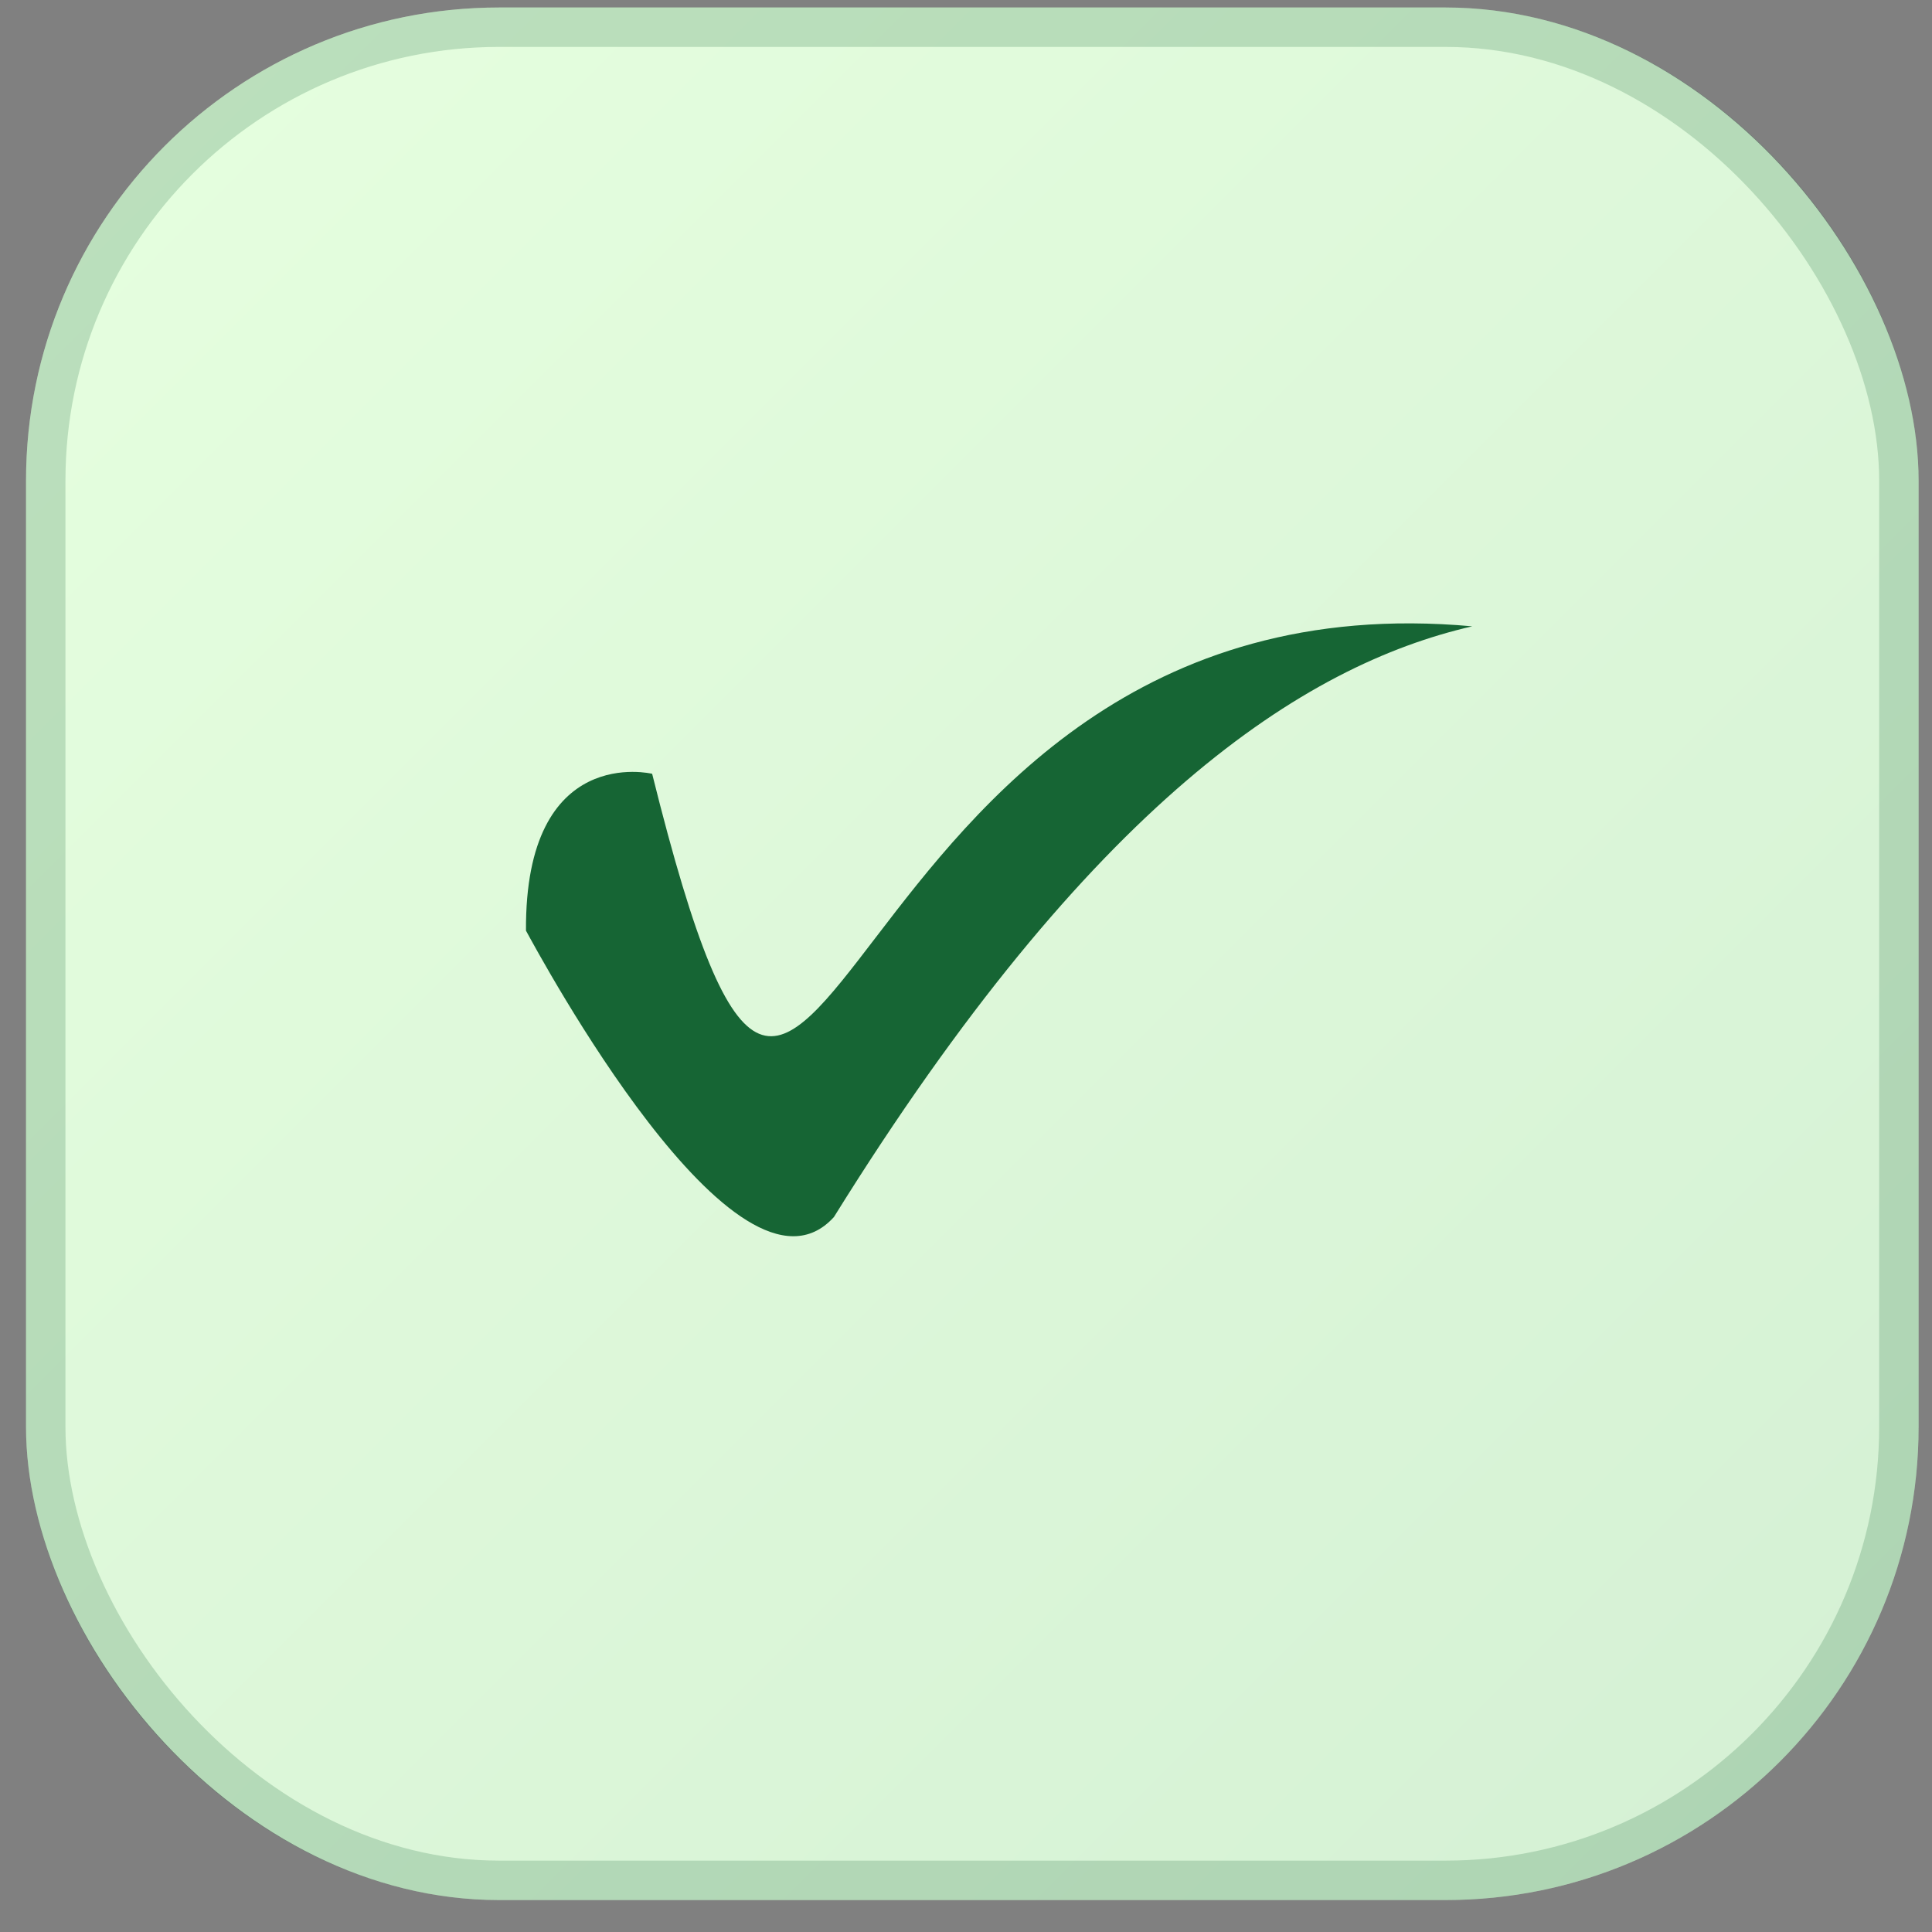
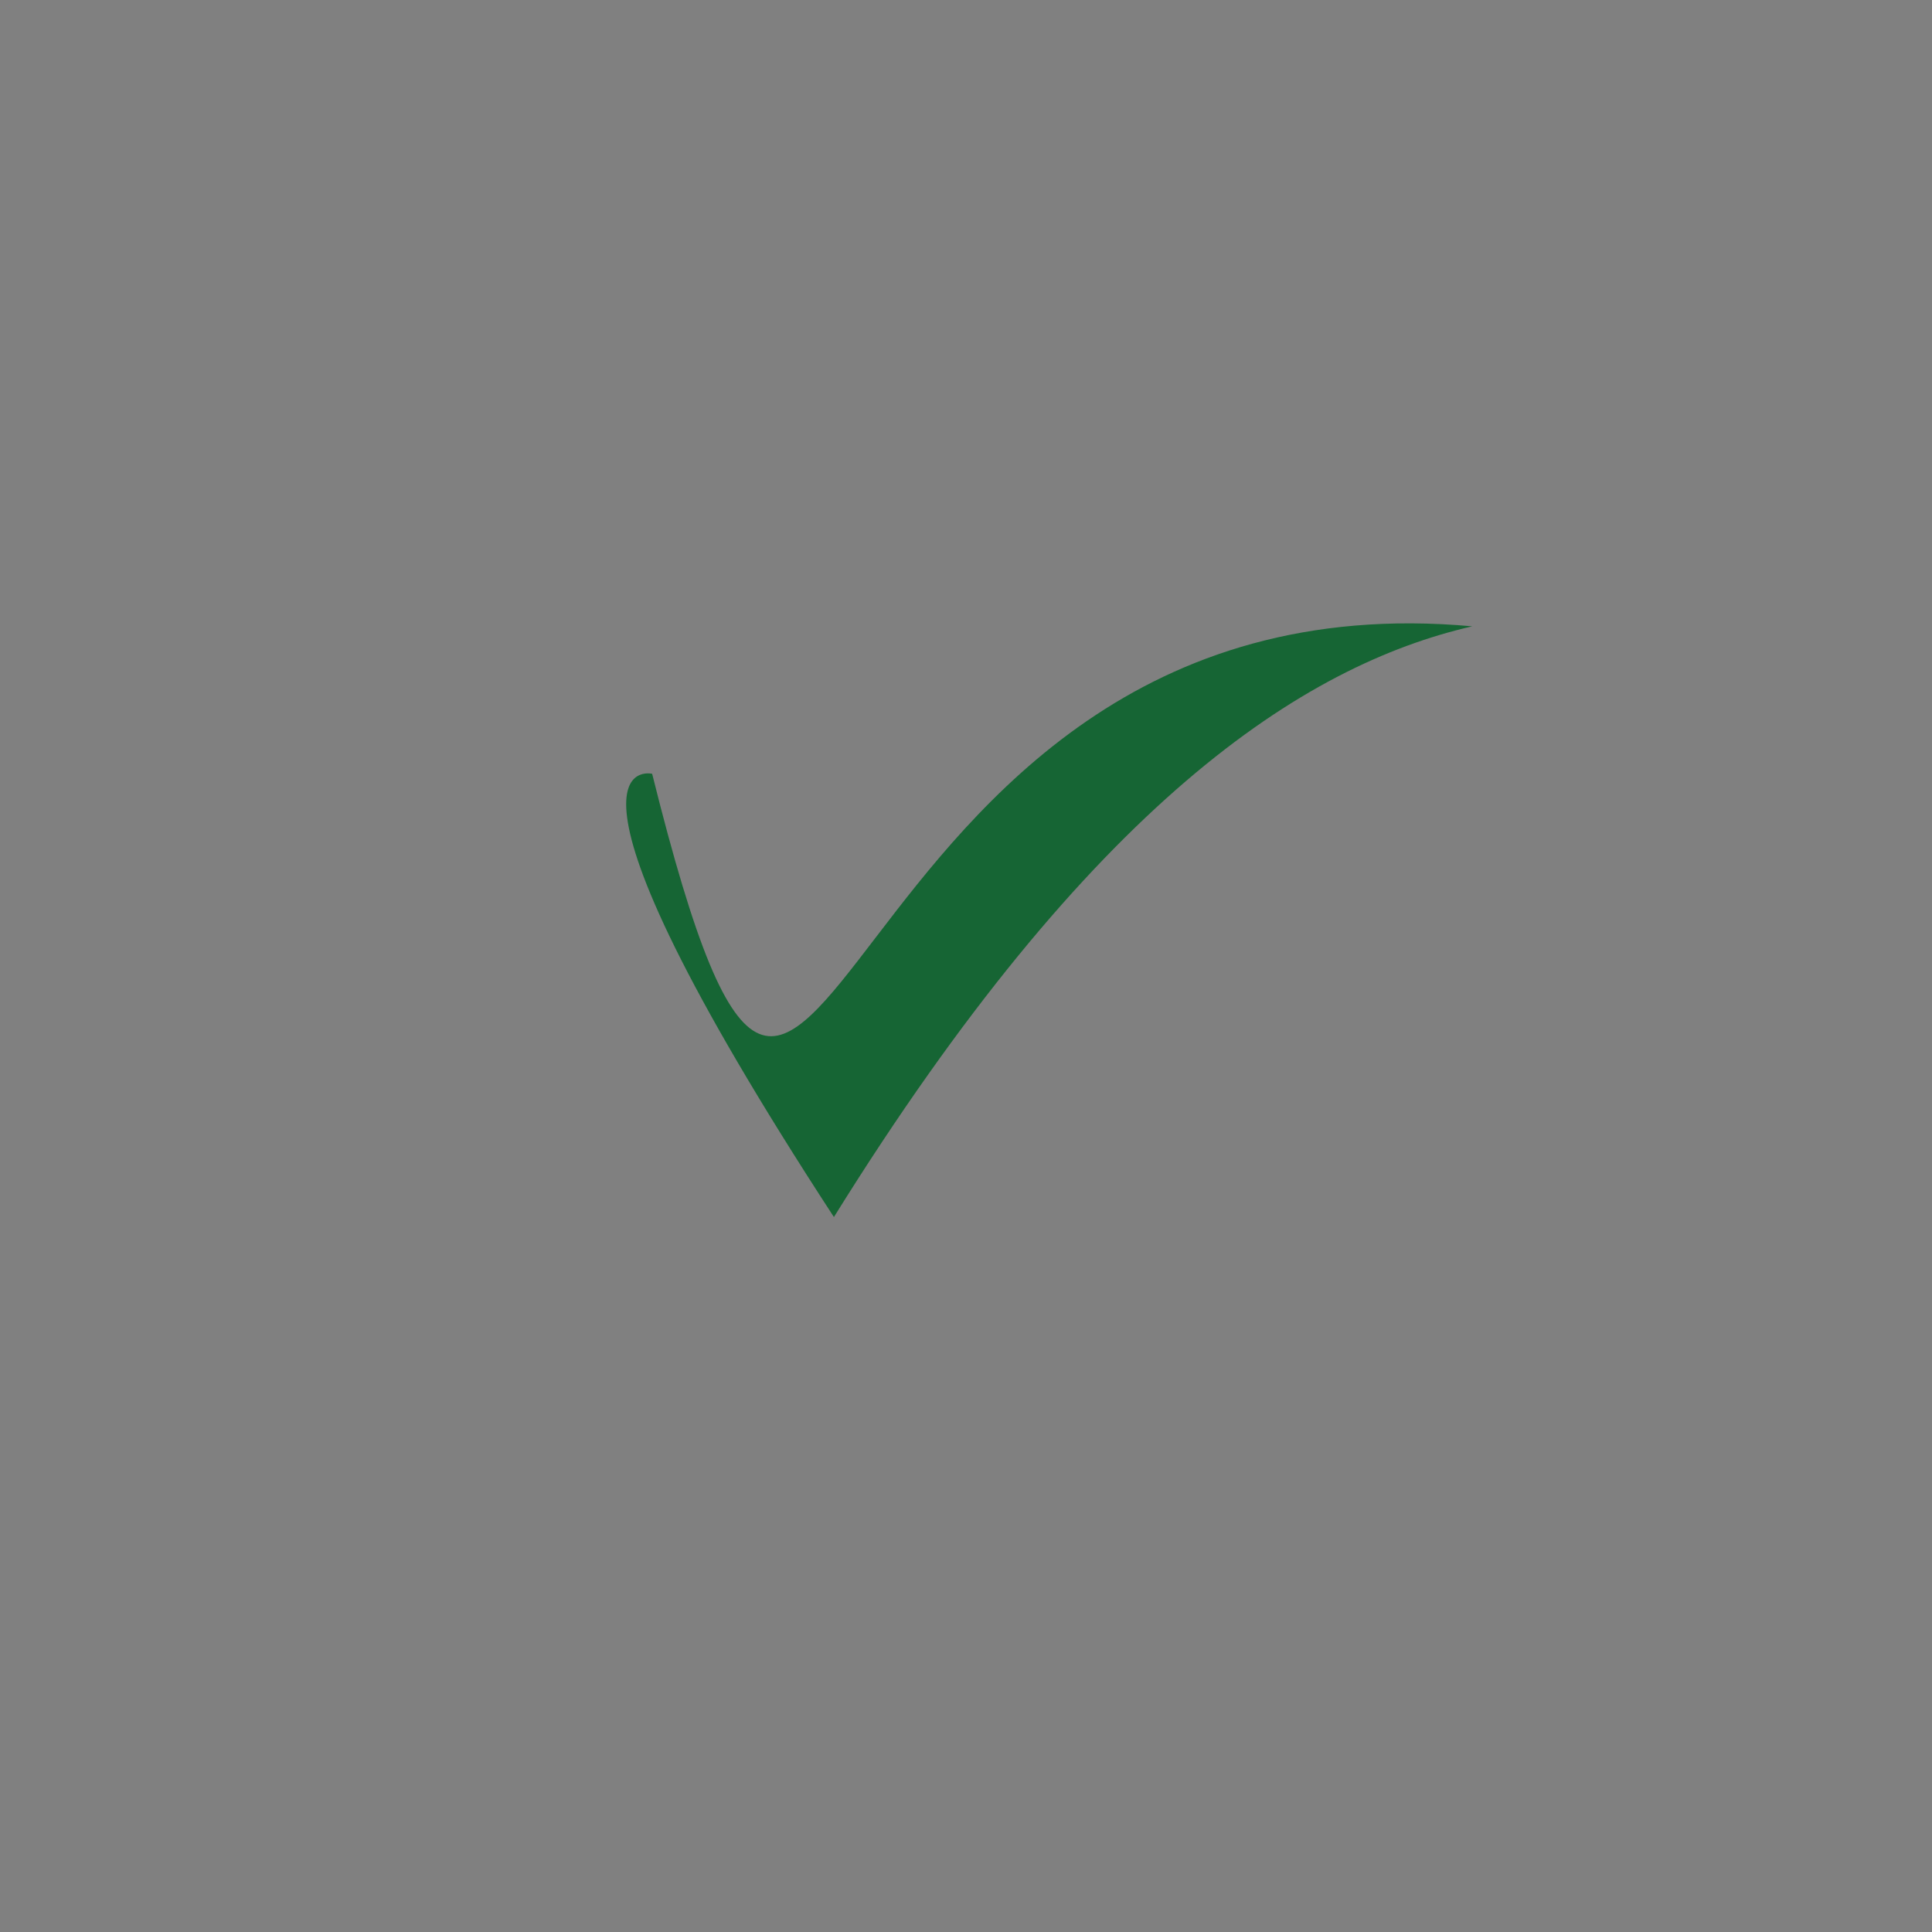
<svg xmlns="http://www.w3.org/2000/svg" width="49" height="49" viewBox="0 0 49 49" fill="none">
  <rect x="0" y="0" width="49" height="49" fill="#808080" stroke="none" />
-   <rect x="0.66" y="0.19" width="48" height="48" rx="12" fill="url(#paint0_linear_100_1616)" />
-   <rect x="1.16" y="0.69" width="47" height="47" rx="11.5" stroke="#166534" stroke-opacity="0.2" />
-   <path fill-rule="evenodd" clip-rule="evenodd" d="M16.54 19.625C20.9 37.151 20.421 14.349 37.34 15.885C33.045 16.872 27.676 20.364 21.15 30.867C18.697 33.569 13.65 24.167 13.34 23.604C13.311 18.84 16.54 19.625 16.54 19.625Z" fill="#166534" />
+   <path fill-rule="evenodd" clip-rule="evenodd" d="M16.54 19.625C20.9 37.151 20.421 14.349 37.34 15.885C33.045 16.872 27.676 20.364 21.15 30.867C13.311 18.84 16.54 19.625 16.54 19.625Z" fill="#166534" />
  <defs>
    <linearGradient id="paint0_linear_100_1616" x1="0.66" y1="0.19" x2="48.66" y2="48.19" gradientUnits="userSpaceOnUse">
      <stop stop-color="#E6FFDF" />
      <stop offset="1" stop-color="#D4F0D4" />
    </linearGradient>
  </defs>
</svg>